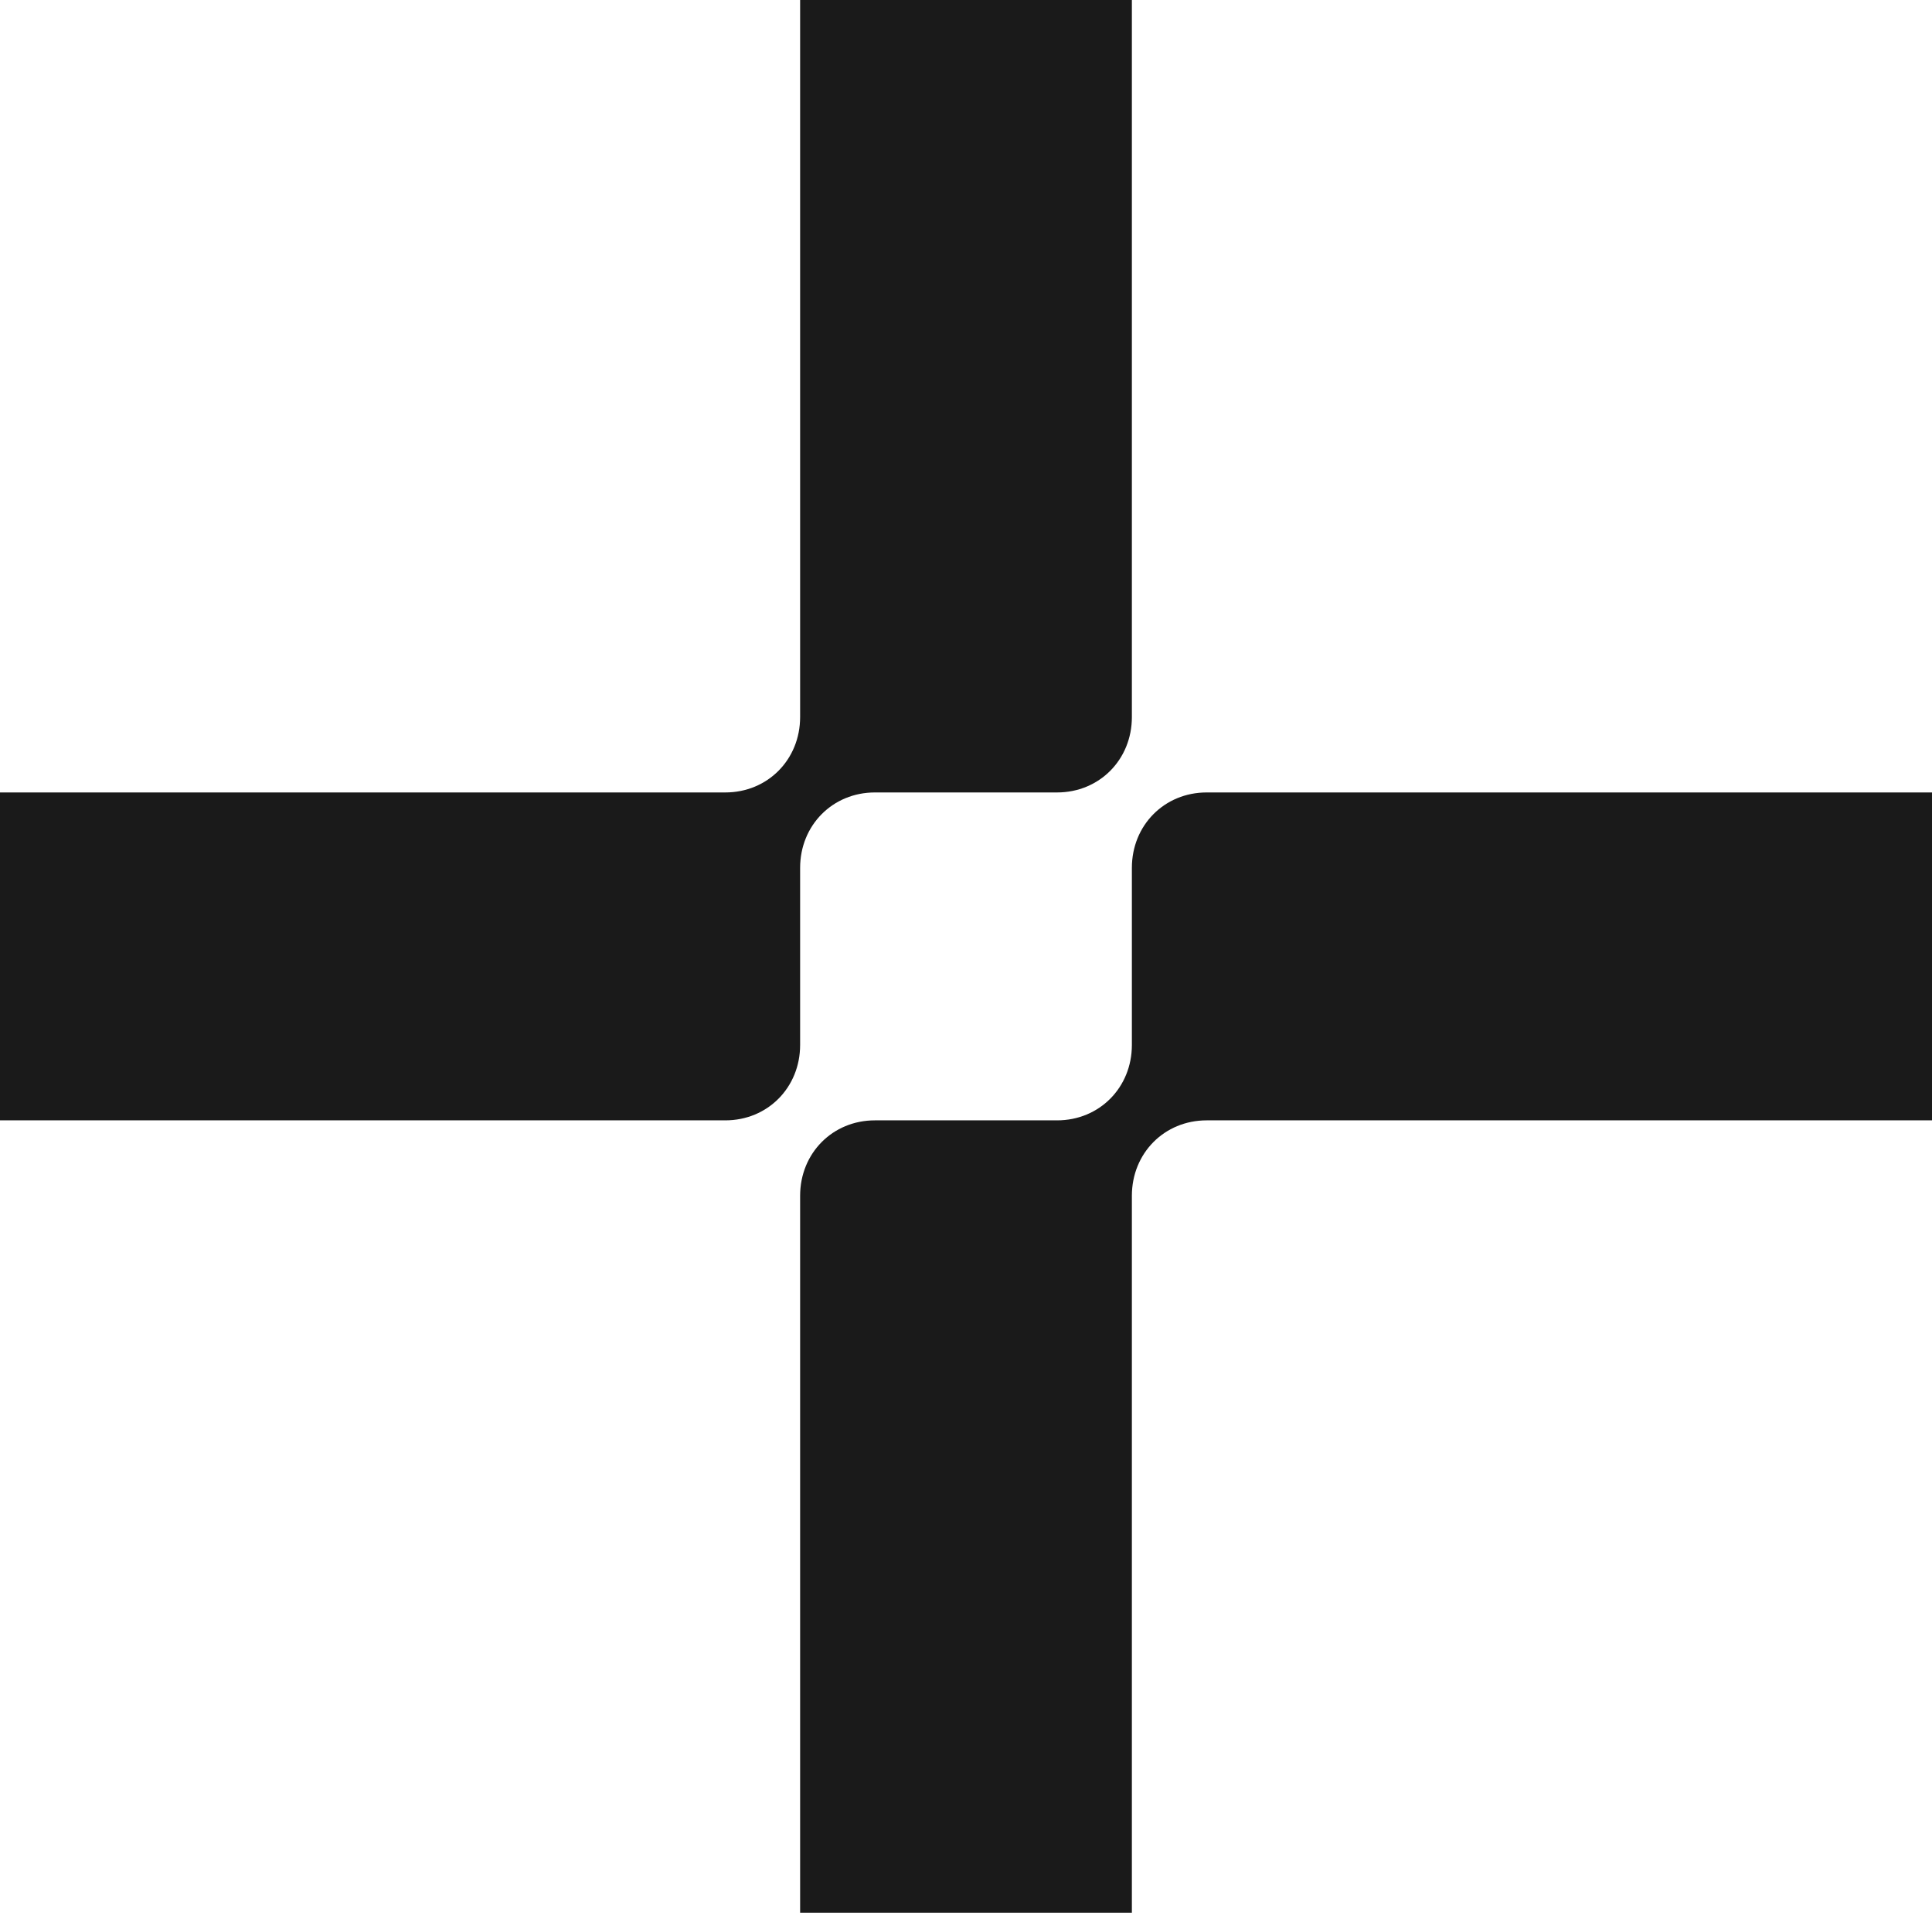
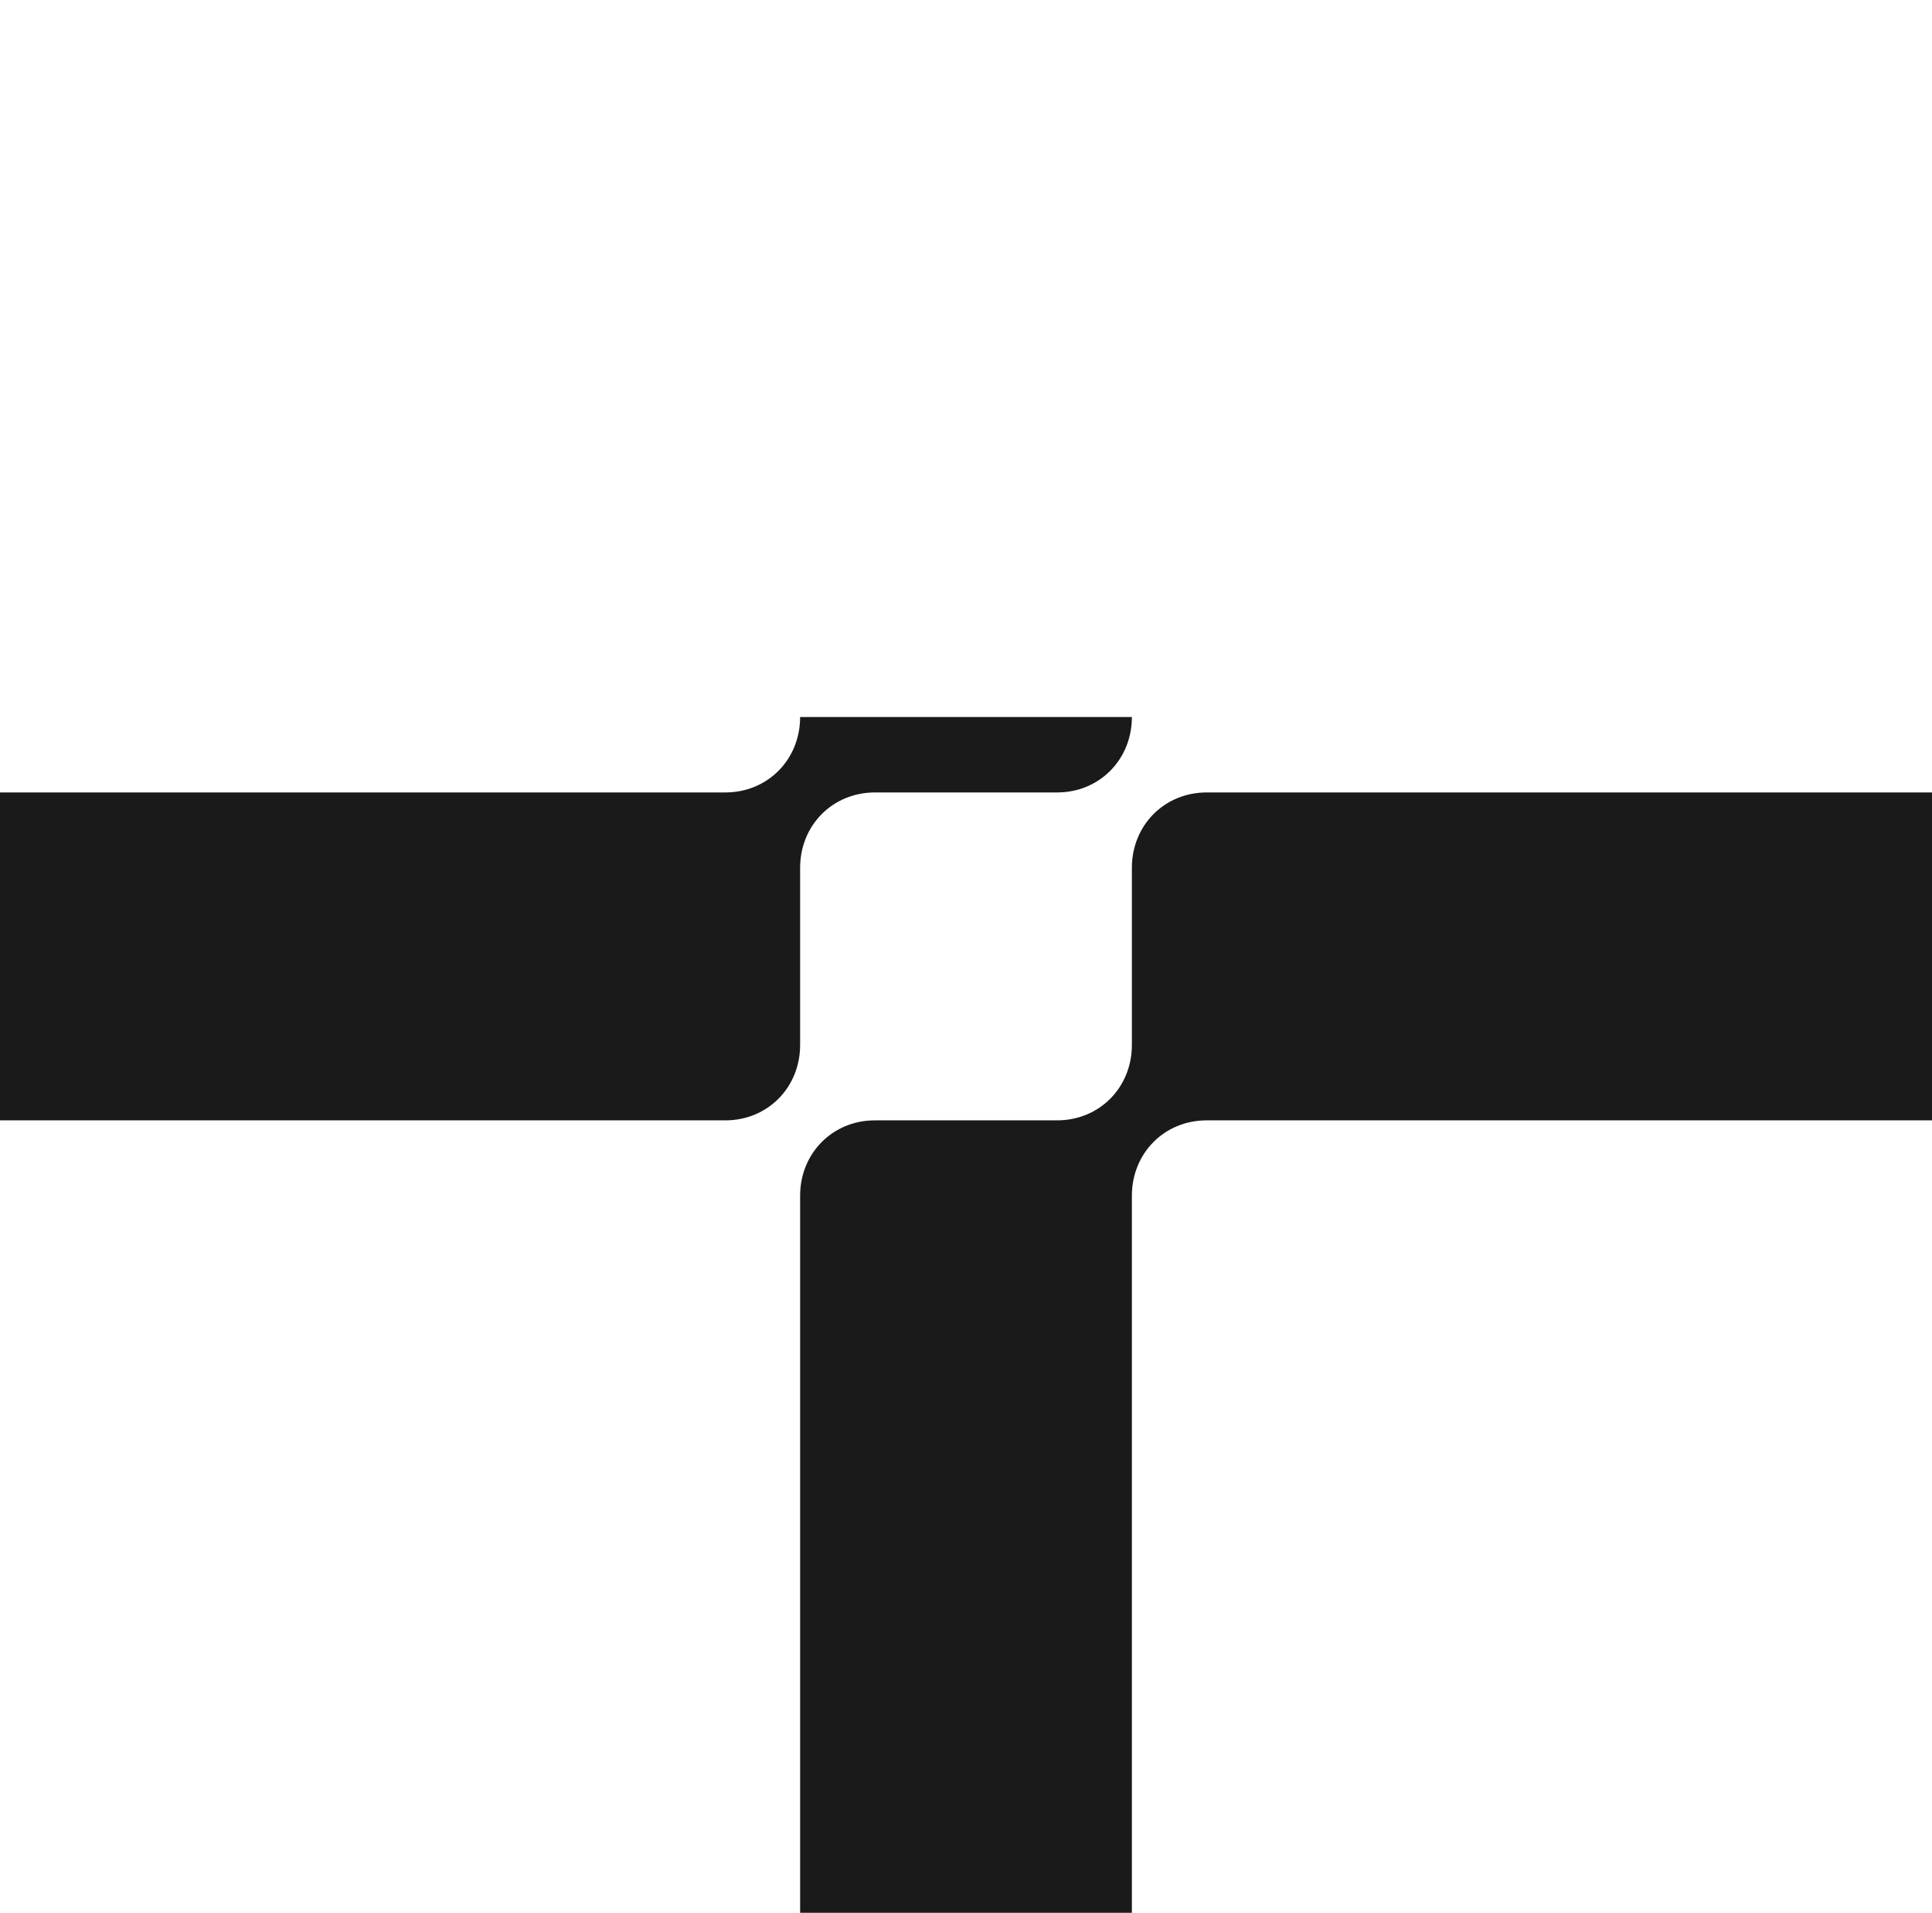
<svg xmlns="http://www.w3.org/2000/svg" width="99" height="98" viewBox="0 0 99 98" fill="none">
-   <path d="M41 61.264C41 59.08 42.667 57.4 44.833 57.4H54.167C56.333 57.4 58 55.72 58 53.536V44.464C58 42.28 59.667 40.6 61.833 40.6H99V57.4H61.833C59.667 57.4 58 59.08 58 61.264V98H41V61.264ZM0 57.4V40.6H37.167C39.333 40.6 41 38.92 41 36.736V0H58V36.736C58 38.92 56.333 40.6 54.167 40.6H44.833C42.667 40.6 41 42.28 41 44.464V53.536C41 55.72 39.333 57.4 37.167 57.4H0Z" fill="#1A1A1A" />
+   <path d="M41 61.264C41 59.08 42.667 57.4 44.833 57.4H54.167C56.333 57.4 58 55.72 58 53.536V44.464C58 42.28 59.667 40.6 61.833 40.6H99V57.4H61.833C59.667 57.4 58 59.08 58 61.264V98H41V61.264ZM0 57.4V40.6H37.167C39.333 40.6 41 38.92 41 36.736H58V36.736C58 38.92 56.333 40.6 54.167 40.6H44.833C42.667 40.6 41 42.28 41 44.464V53.536C41 55.72 39.333 57.4 37.167 57.4H0Z" fill="#1A1A1A" />
</svg>